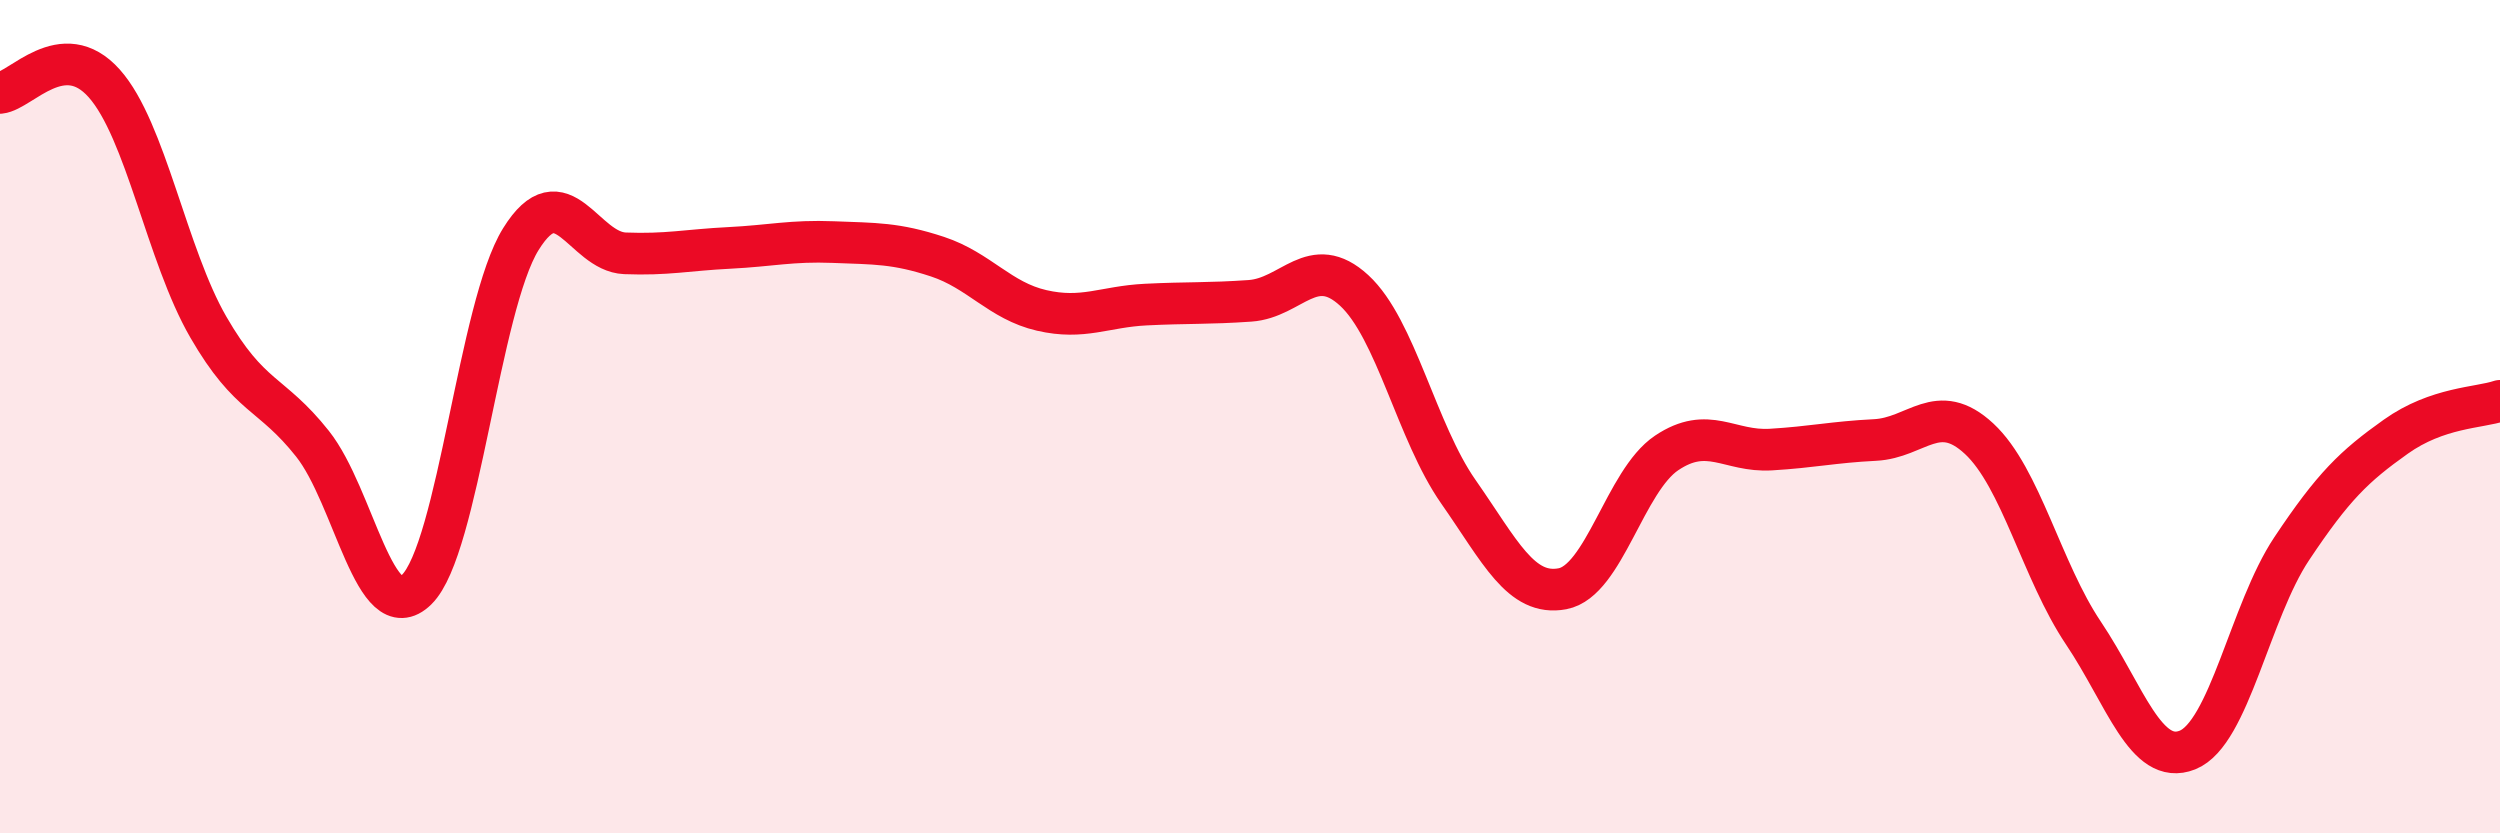
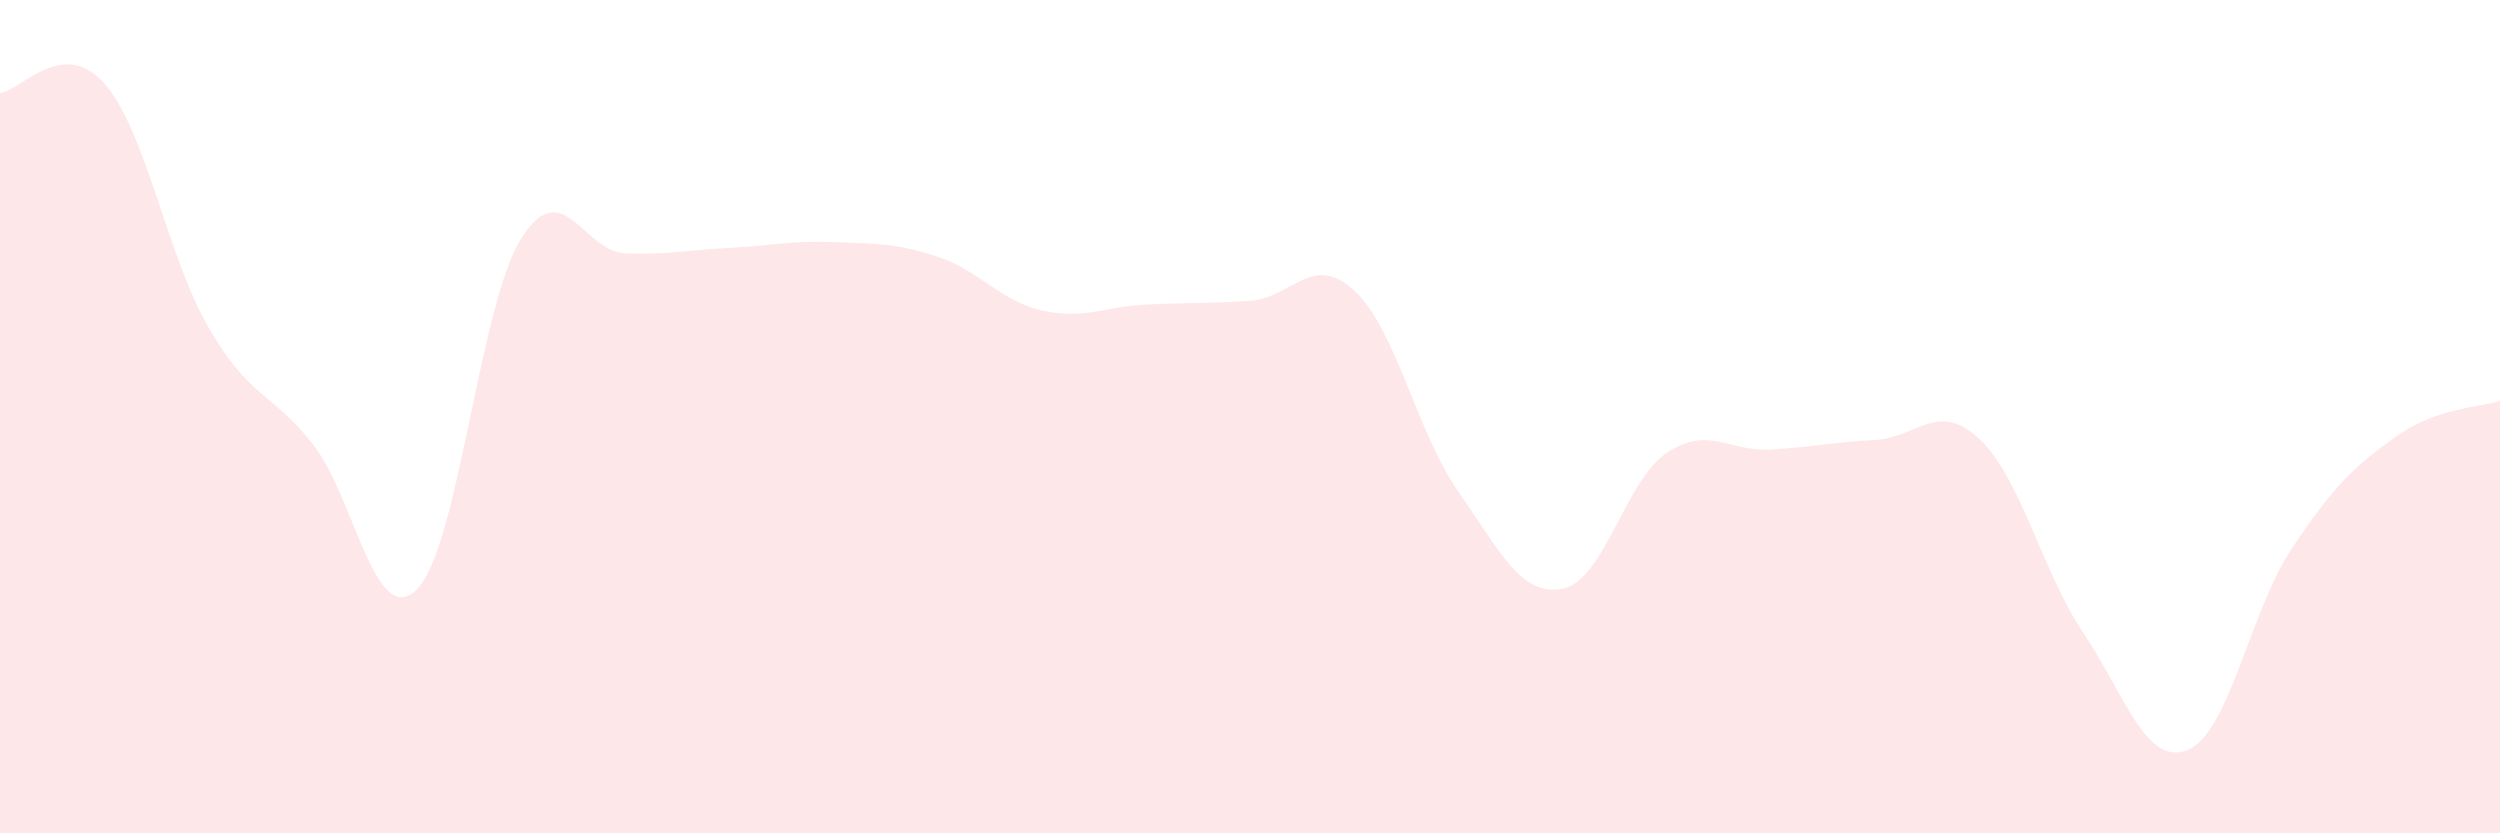
<svg xmlns="http://www.w3.org/2000/svg" width="60" height="20" viewBox="0 0 60 20">
  <path d="M 0,2.23 C 0.5,2.18 1.5,0.88 2.5,2 C 3.5,3.12 4,6.12 5,7.85 C 6,9.58 6.5,9.39 7.5,10.65 C 8.5,11.91 9,15.13 10,14.15 C 11,13.17 11.5,7.35 12.5,5.74 C 13.5,4.13 14,6.04 15,6.08 C 16,6.12 16.5,6 17.5,5.95 C 18.5,5.9 19,5.77 20,5.81 C 21,5.85 21.5,5.83 22.5,6.16 C 23.5,6.49 24,7.22 25,7.45 C 26,7.68 26.5,7.36 27.5,7.31 C 28.5,7.26 29,7.29 30,7.22 C 31,7.15 31.5,6.05 32.5,6.97 C 33.5,7.89 34,10.37 35,11.8 C 36,13.23 36.5,14.32 37.5,14.13 C 38.5,13.94 39,11.54 40,10.87 C 41,10.2 41.5,10.85 42.5,10.79 C 43.5,10.73 44,10.61 45,10.56 C 46,10.51 46.5,9.6 47.5,10.53 C 48.5,11.46 49,13.7 50,15.19 C 51,16.68 51.5,18.4 52.5,18 C 53.5,17.6 54,14.67 55,13.17 C 56,11.67 56.5,11.19 57.5,10.48 C 58.5,9.77 59.5,9.79 60,9.62L60 20L0 20Z" fill="#EB0A25" opacity="0.1" stroke-linecap="round" stroke-linejoin="round" />
-   <path d="M 0,2.23 C 0.5,2.18 1.5,0.88 2.5,2 C 3.5,3.12 4,6.12 5,7.85 C 6,9.58 6.5,9.39 7.5,10.65 C 8.5,11.91 9,15.13 10,14.15 C 11,13.17 11.5,7.35 12.5,5.74 C 13.5,4.13 14,6.04 15,6.08 C 16,6.12 16.5,6 17.5,5.95 C 18.5,5.9 19,5.77 20,5.81 C 21,5.85 21.5,5.83 22.5,6.16 C 23.5,6.49 24,7.22 25,7.45 C 26,7.68 26.5,7.36 27.5,7.31 C 28.5,7.26 29,7.29 30,7.22 C 31,7.15 31.5,6.05 32.5,6.97 C 33.5,7.89 34,10.37 35,11.8 C 36,13.23 36.5,14.32 37.5,14.13 C 38.5,13.94 39,11.54 40,10.87 C 41,10.2 41.5,10.85 42.5,10.79 C 43.5,10.73 44,10.61 45,10.56 C 46,10.51 46.5,9.6 47.5,10.53 C 48.5,11.46 49,13.7 50,15.19 C 51,16.68 51.5,18.4 52.5,18 C 53.5,17.6 54,14.67 55,13.17 C 56,11.67 56.5,11.19 57.5,10.48 C 58.5,9.77 59.5,9.79 60,9.62" stroke="#EB0A25" stroke-width="1" fill="none" stroke-linecap="round" stroke-linejoin="round" />
</svg>